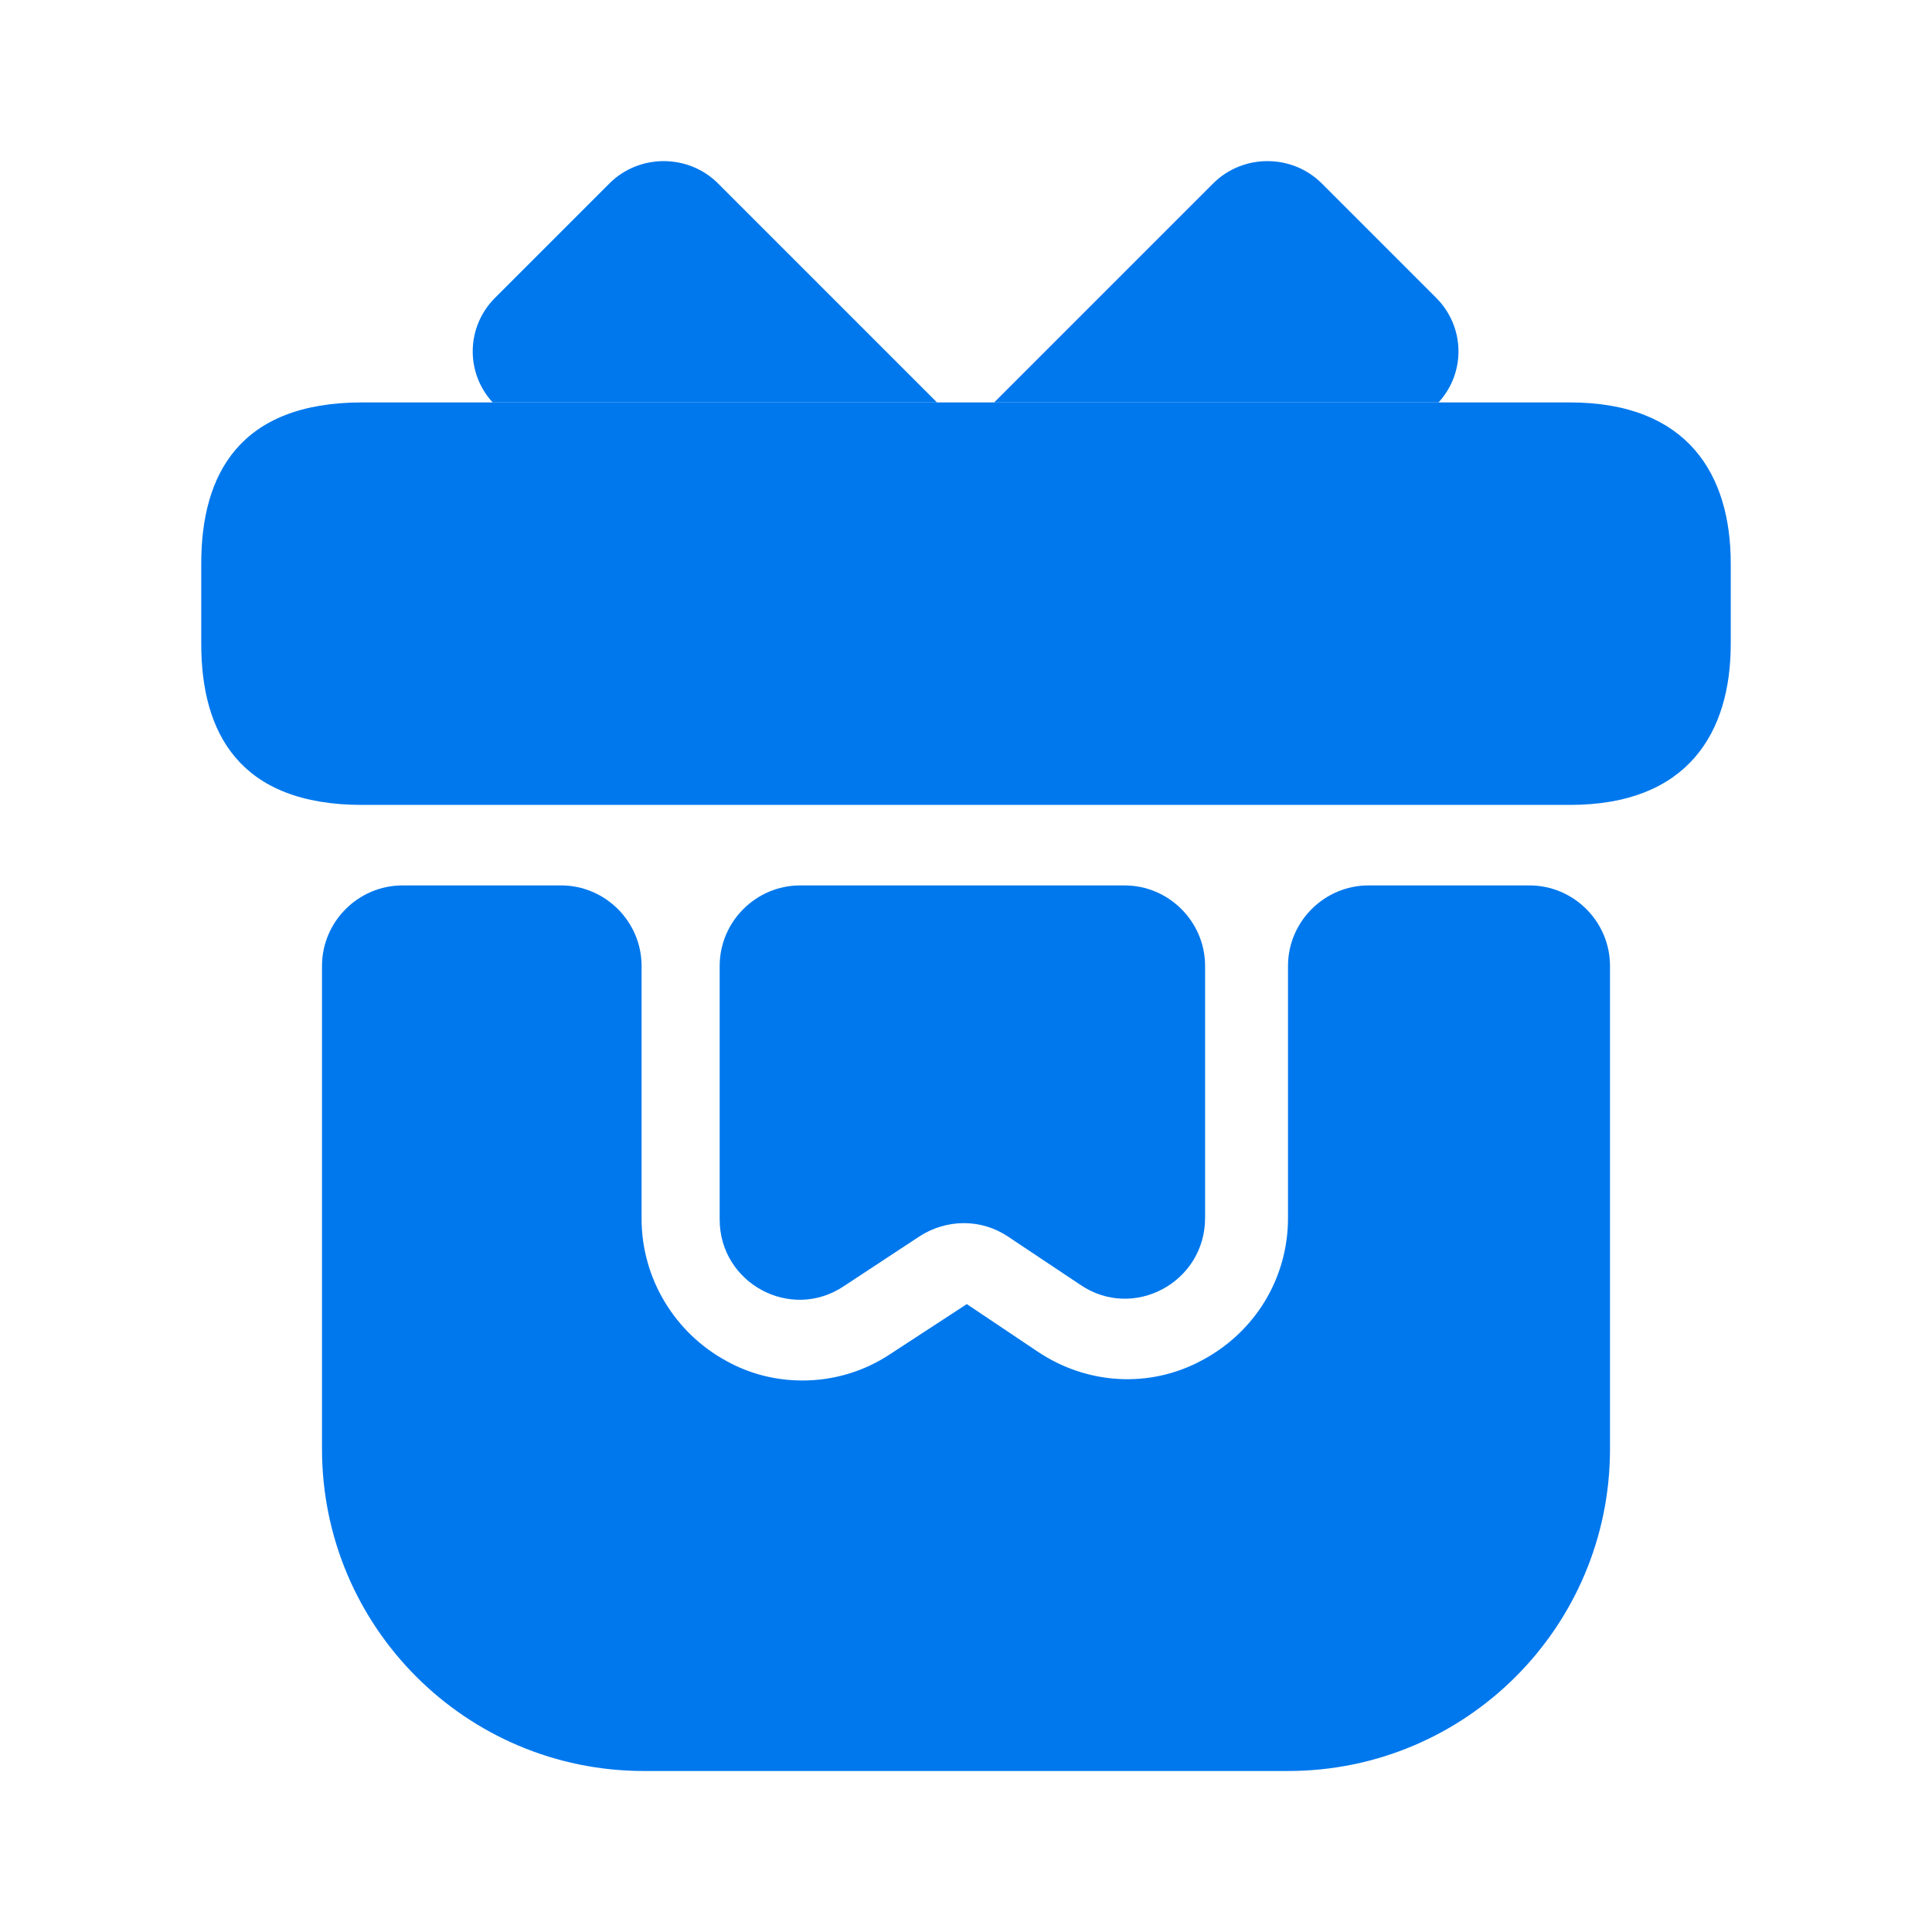
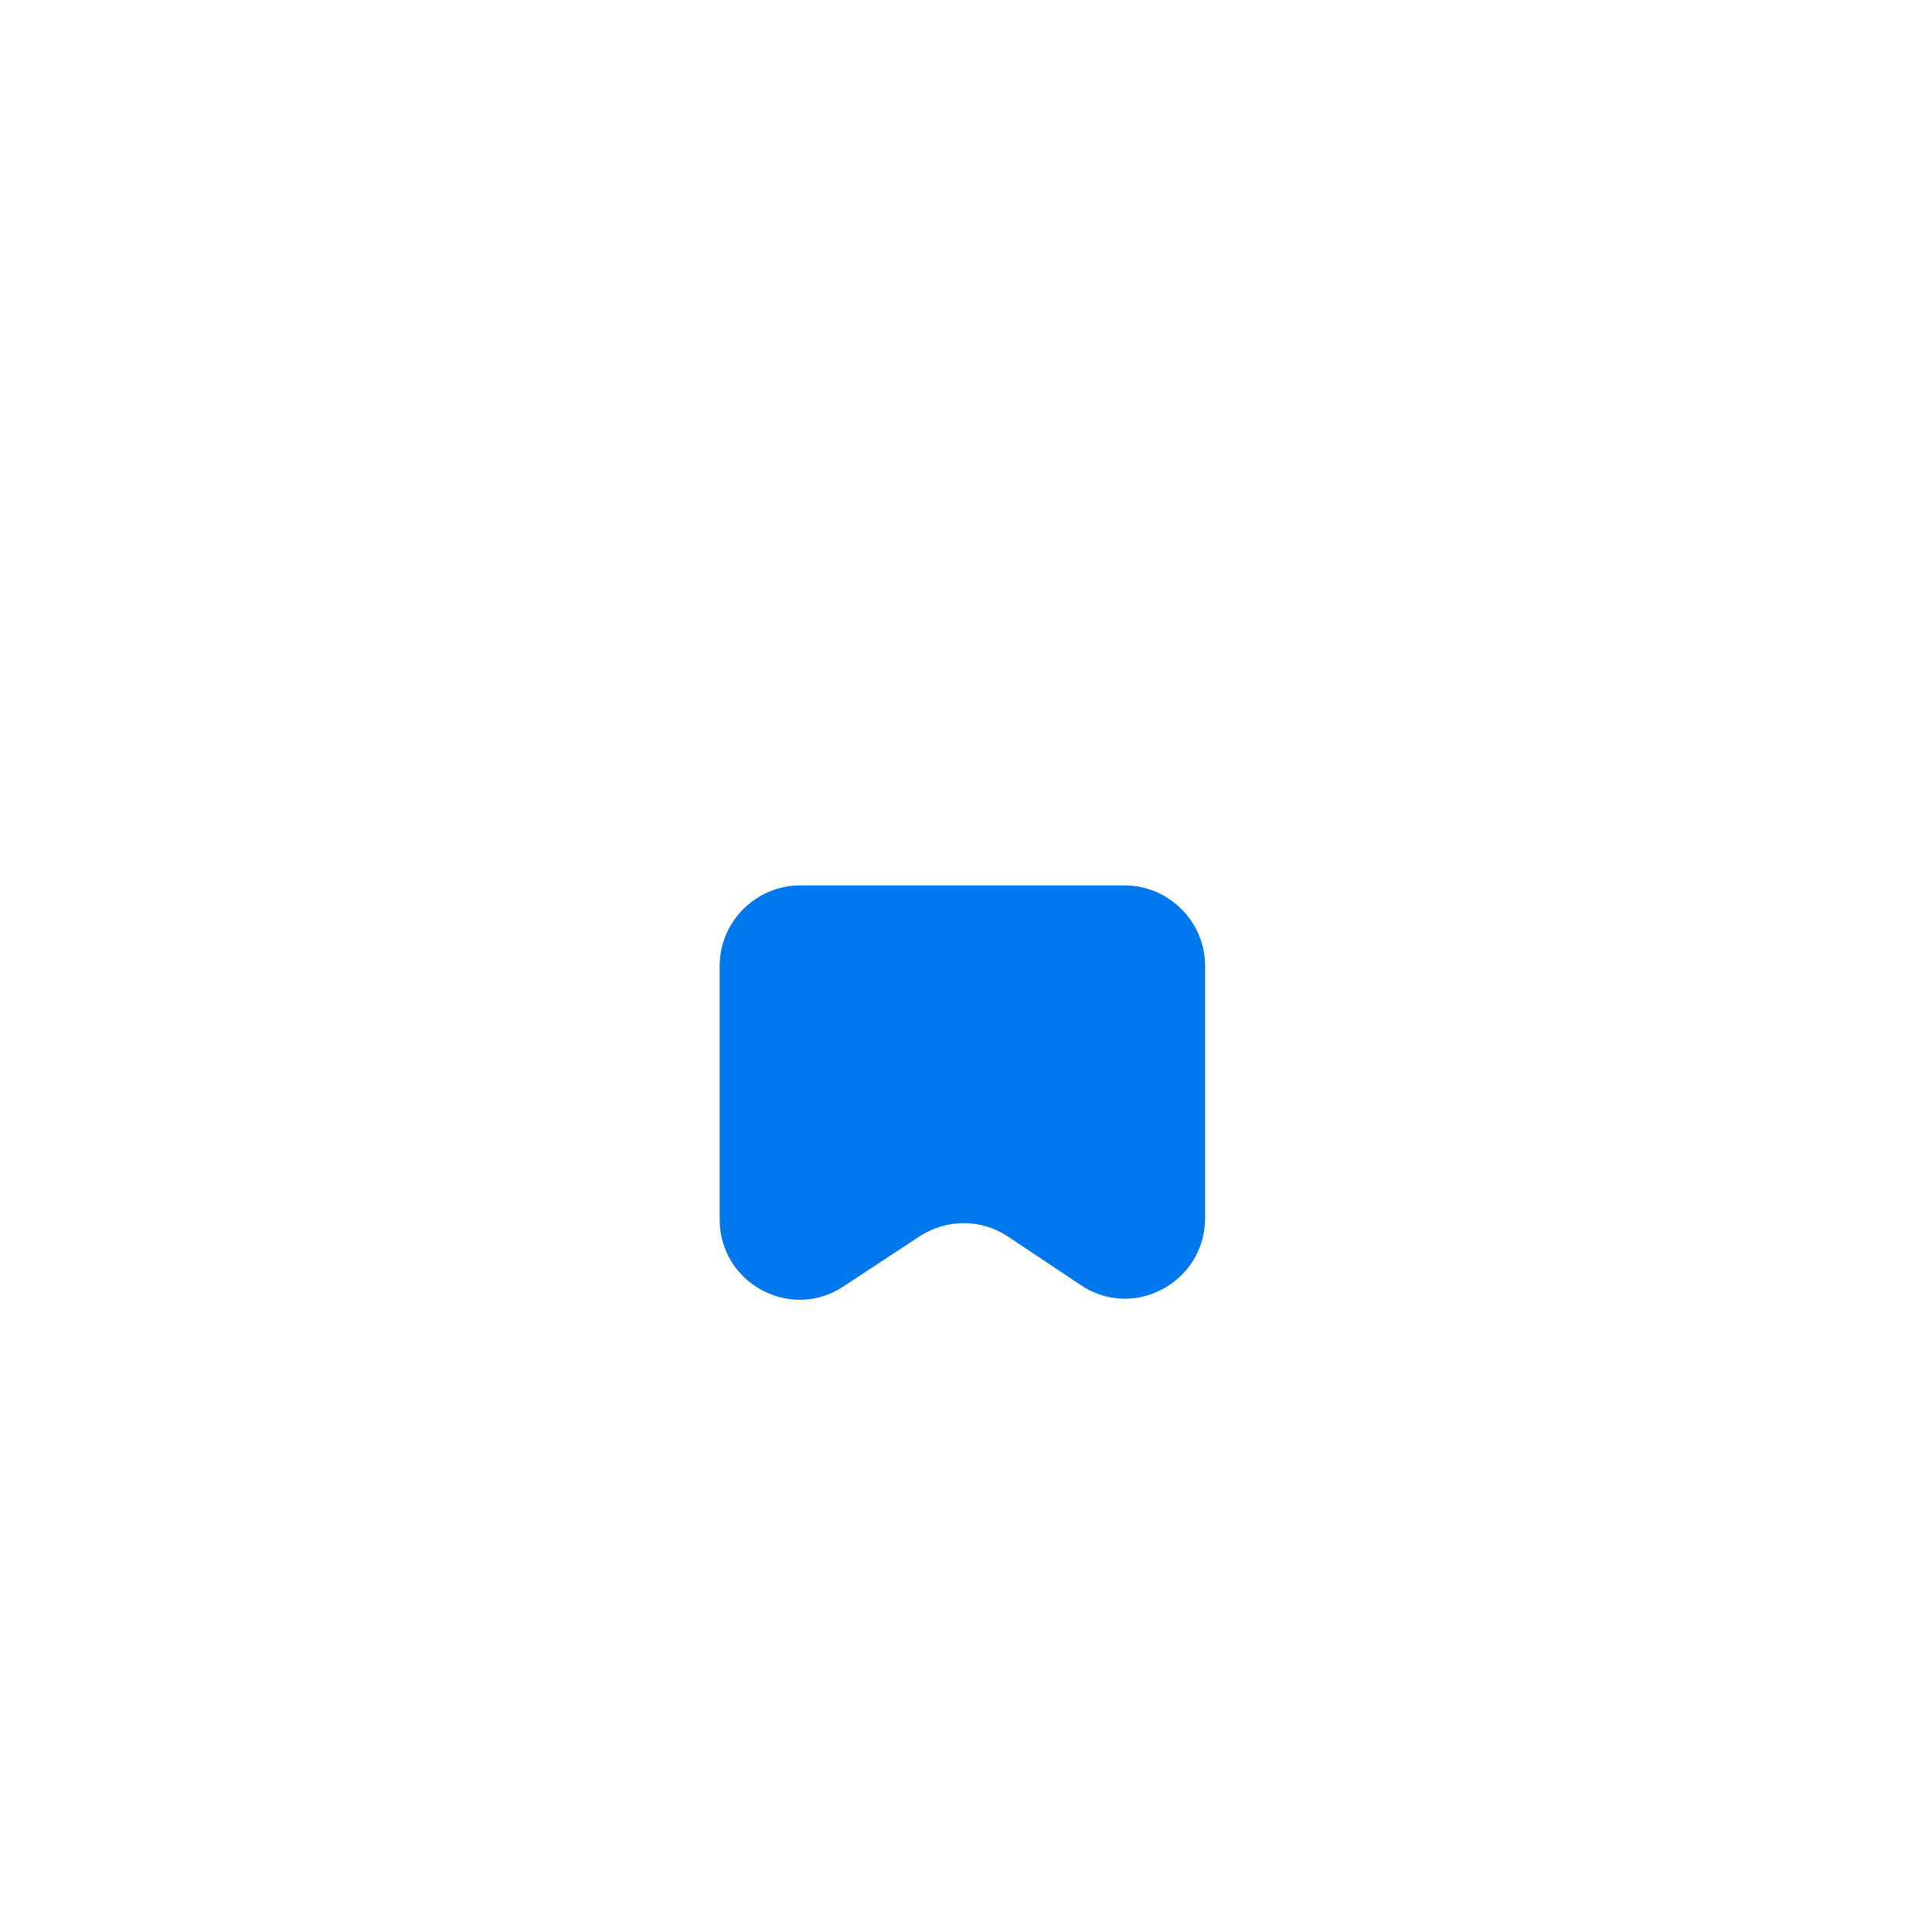
<svg xmlns="http://www.w3.org/2000/svg" width="24" height="24" viewBox="0 0 24 24" fill="none">
-   <path d="M20 11.999V18C20 20.209 18.21 22 16 22H8C5.79 22 4 20.209 4 18V11.999C4 11.45 4.45 10.999 5 10.999H6.97C7.52 10.999 7.97 11.45 7.97 11.999V15.139C7.97 15.88 8.38 16.559 9.03 16.91C9.32 17.07 9.64 17.149 9.97 17.149C10.35 17.149 10.73 17.04 11.06 16.82L12.01 16.2L12.89 16.79C13.5 17.2 14.28 17.25 14.93 16.899C15.59 16.549 16 15.88 16 15.13V11.999C16 11.45 16.45 10.999 17 10.999H19C19.55 10.999 20 11.45 20 11.999Z" fill="#0078ED" />
-   <path d="M21.5 6.999V7.999C21.5 9.099 20.97 9.999 19.5 9.999H4.5C2.97 9.999 2.5 9.099 2.5 7.999V6.999C2.5 5.899 2.97 4.999 4.5 4.999H19.5C20.97 4.999 21.5 5.899 21.5 6.999Z" fill="#0078ED" />
-   <path d="M11.64 4.999H6.12C5.78 4.629 5.79 4.059 6.15 3.699L7.57 2.279C7.94 1.909 8.55 1.909 8.92 2.279L11.64 4.999Z" fill="#0078ED" />
-   <path d="M17.87 4.999H12.35L15.07 2.279C15.44 1.909 16.05 1.909 16.42 2.279L17.84 3.699C18.2 4.059 18.21 4.629 17.87 4.999Z" fill="#0078ED" />
  <path d="M13.97 10.999C14.52 10.999 14.97 11.45 14.97 11.999V15.13C14.97 15.93 14.08 16.41 13.42 15.96L12.52 15.36C12.19 15.139 11.76 15.139 11.42 15.36L10.48 15.979C9.82 16.419 8.94 15.94 8.94 15.149V11.999C8.94 11.45 9.39 10.999 9.94 10.999H13.97Z" fill="#0078ED" />
</svg>